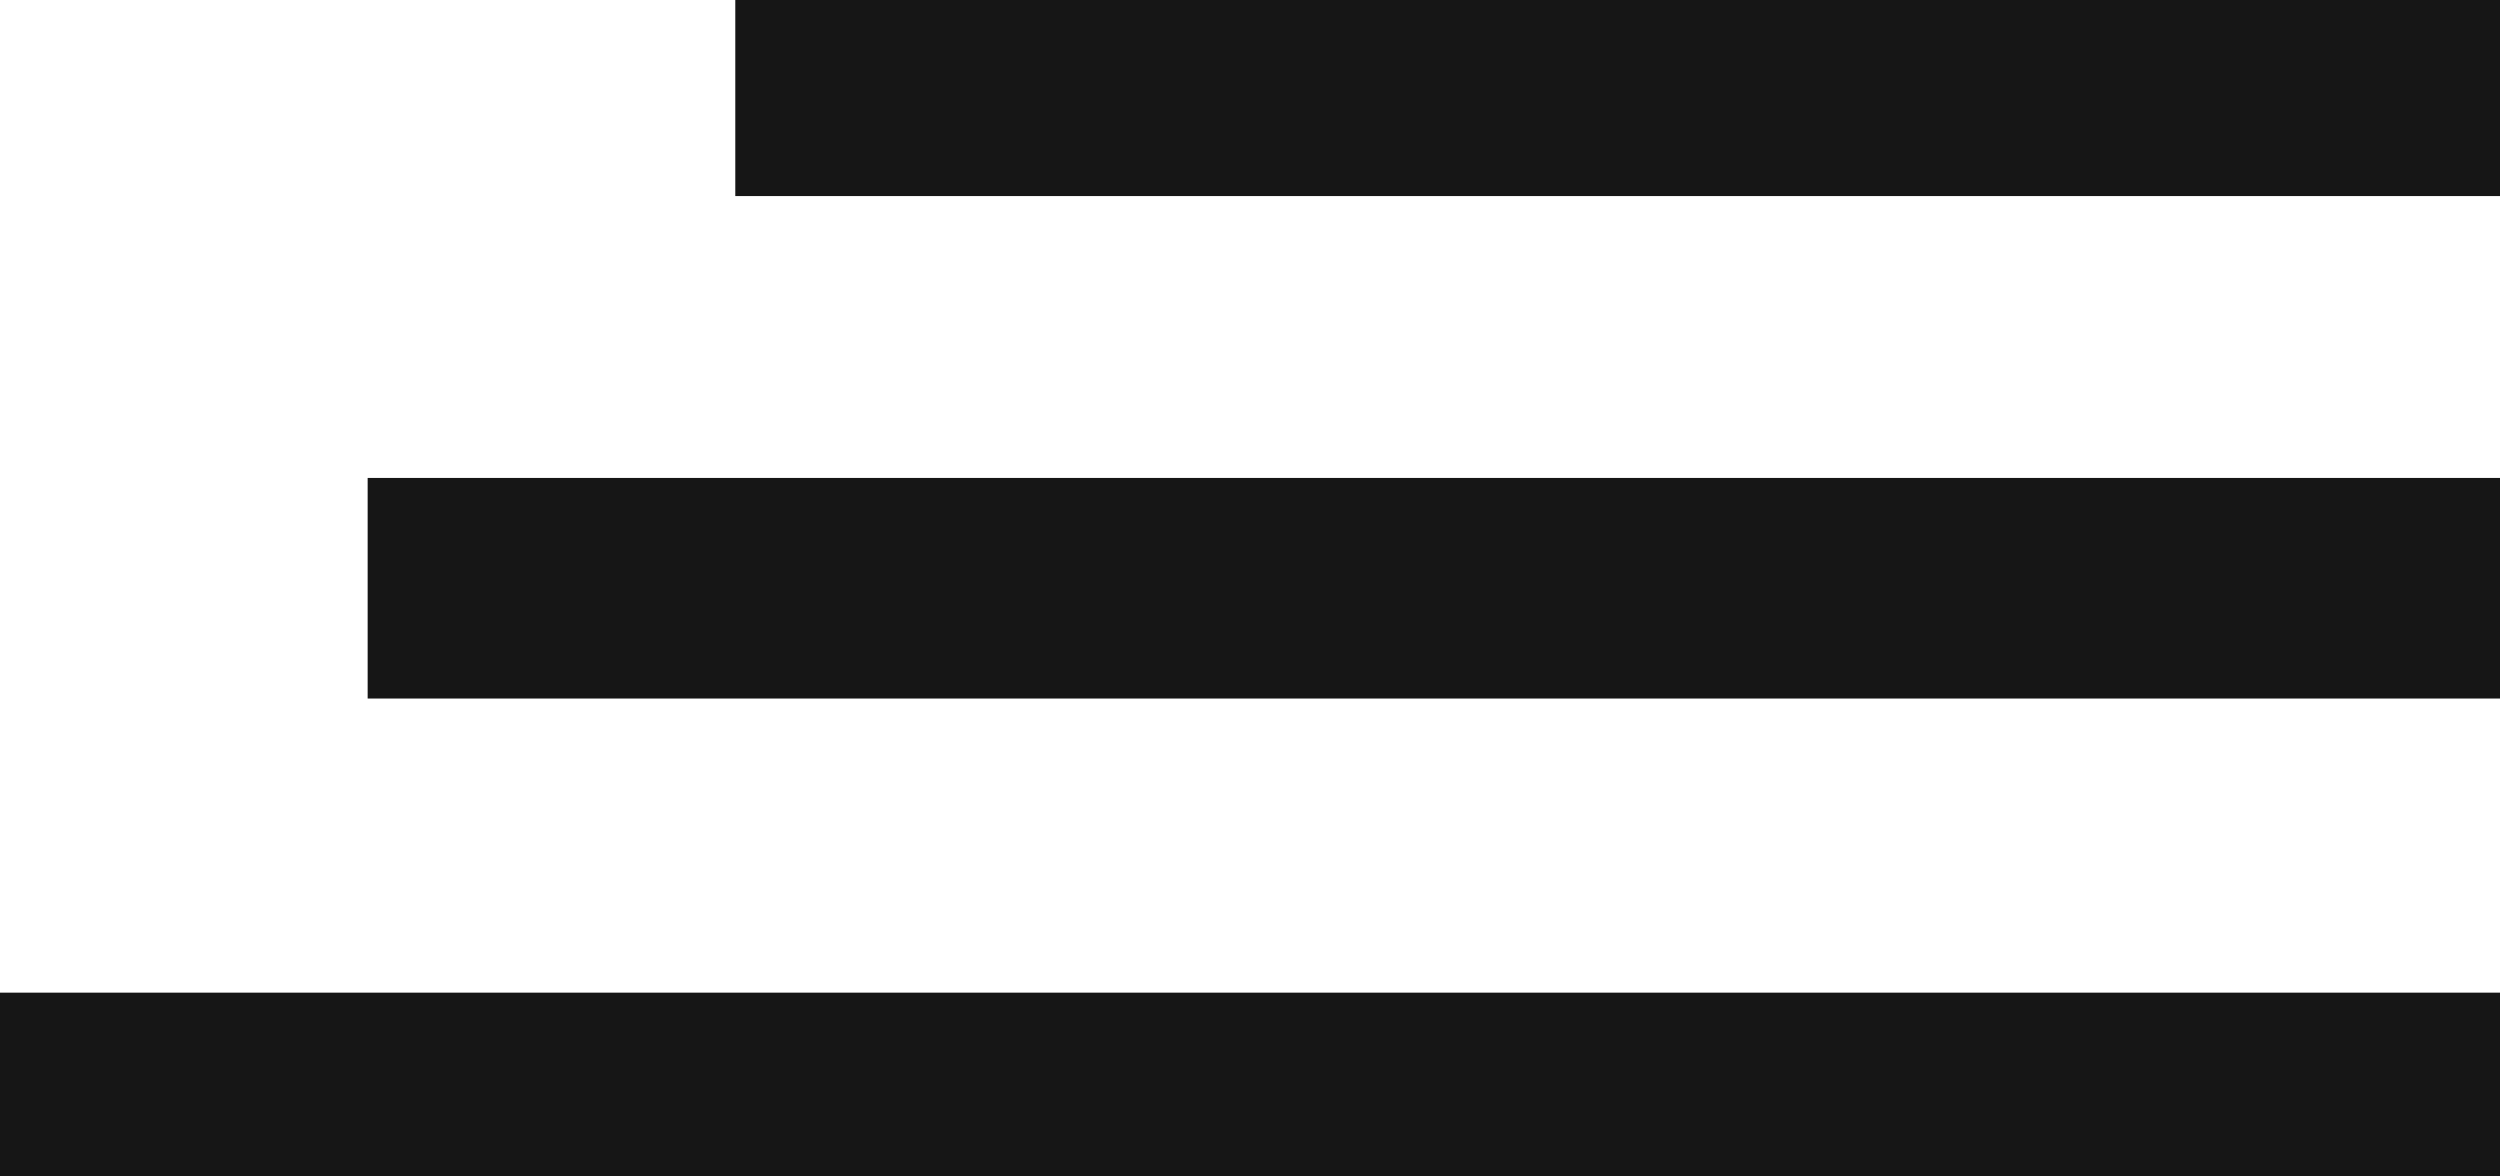
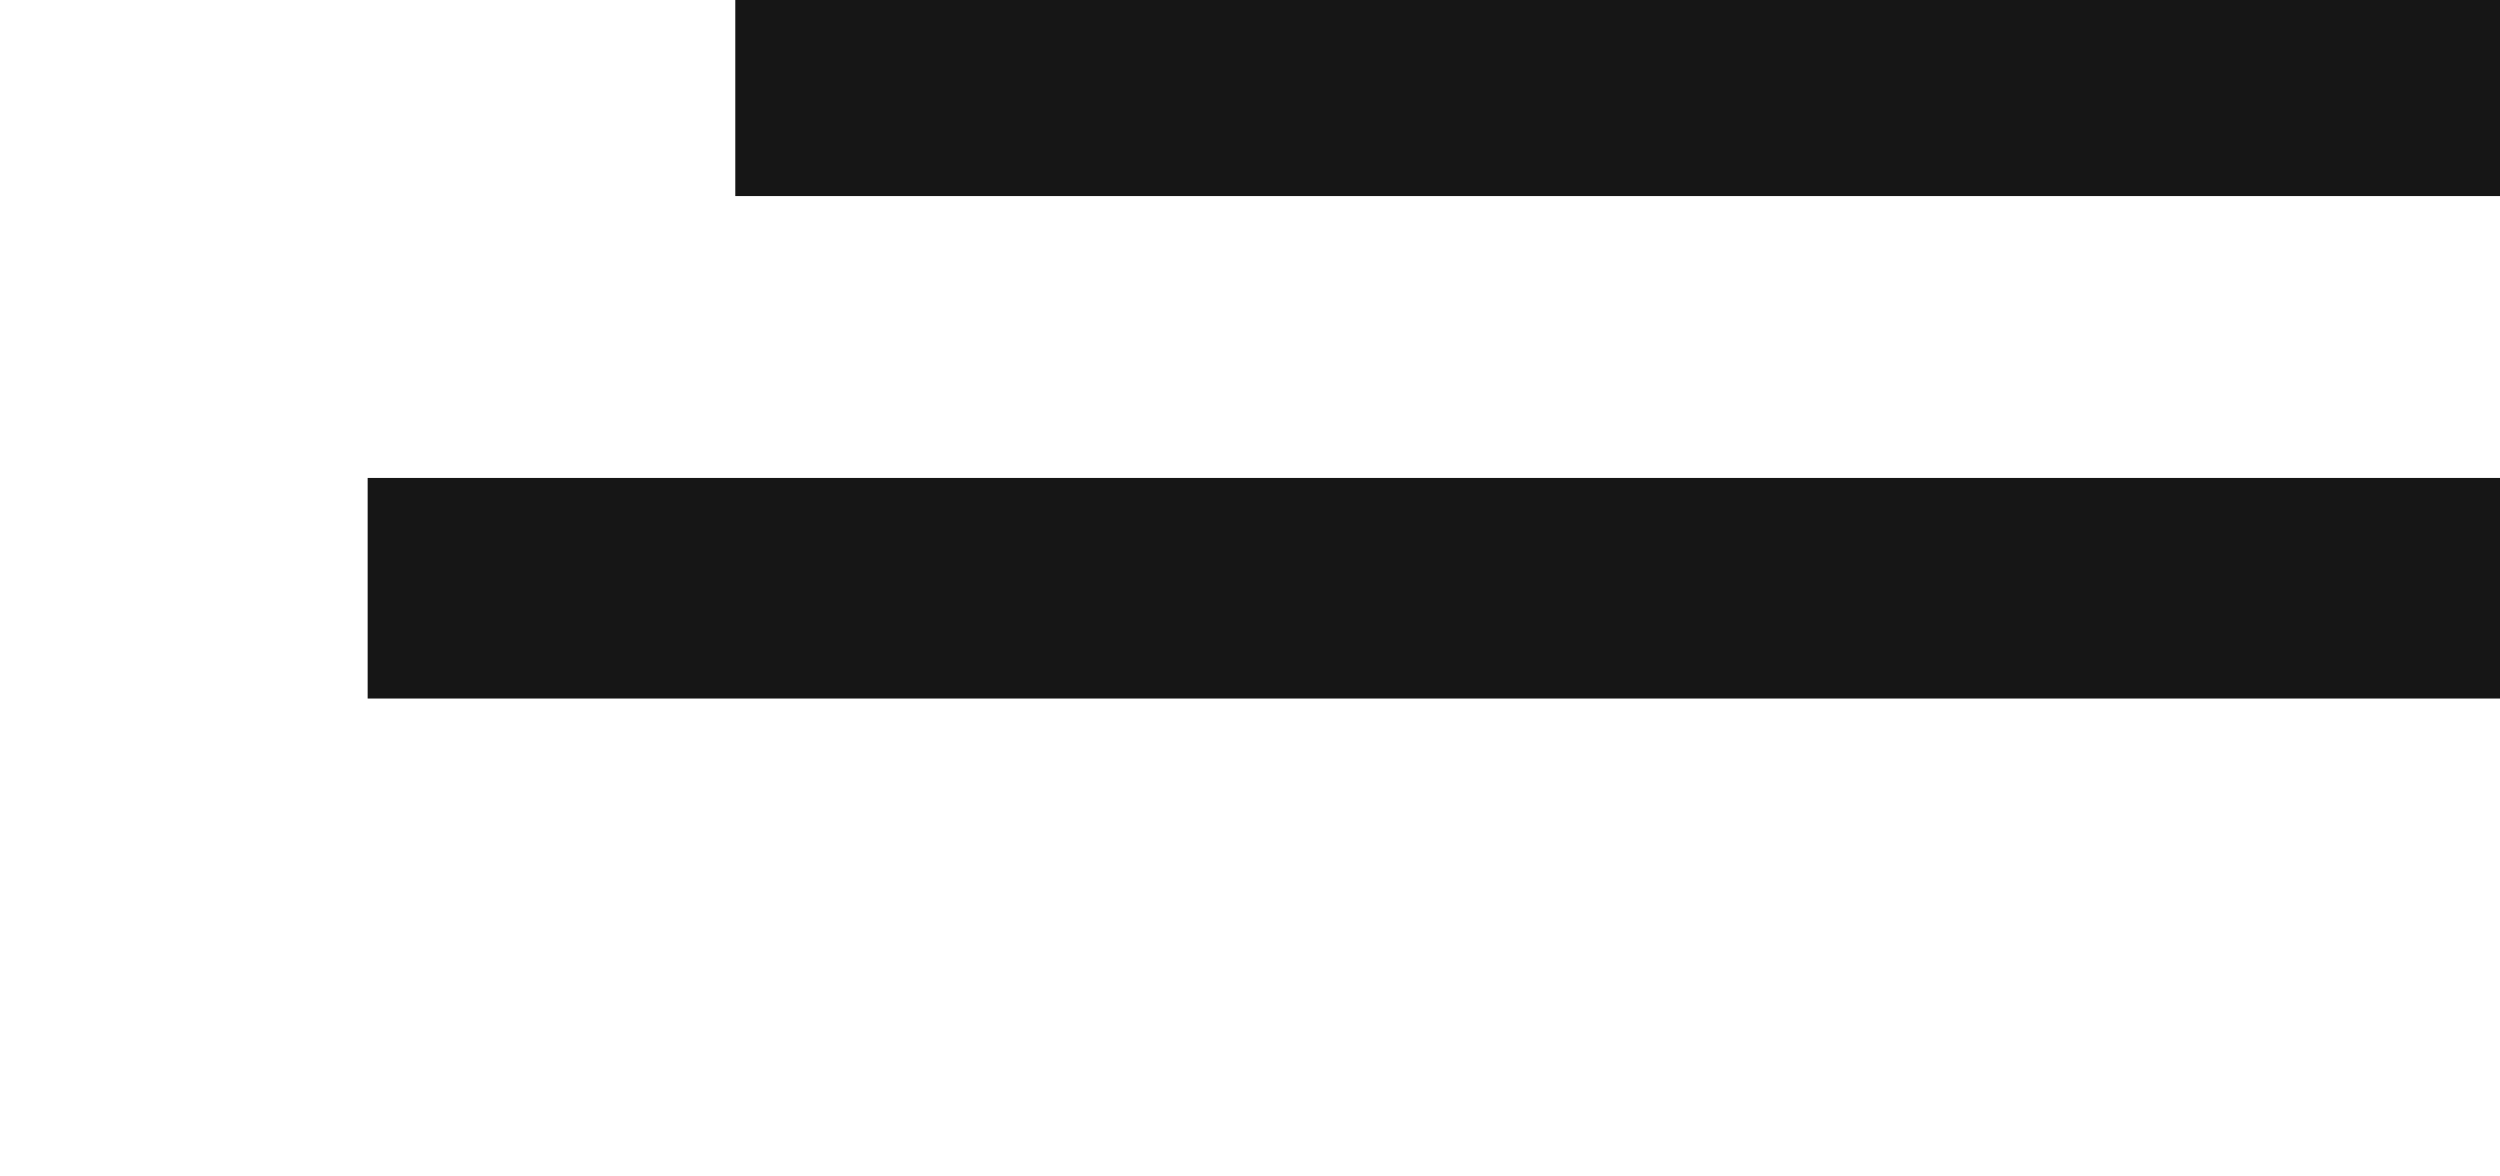
<svg xmlns="http://www.w3.org/2000/svg" width="68" height="32" viewBox="0 0 68 32" fill="none">
-   <path fill-rule="evenodd" clip-rule="evenodd" d="M0 32H68V27H0V32Z" fill="#161616" />
  <path fill-rule="evenodd" clip-rule="evenodd" d="M10 19H68V13H10V19Z" fill="#161616" />
  <path fill-rule="evenodd" clip-rule="evenodd" d="M20 0V5.333H68V0H20Z" fill="#161616" />
</svg>